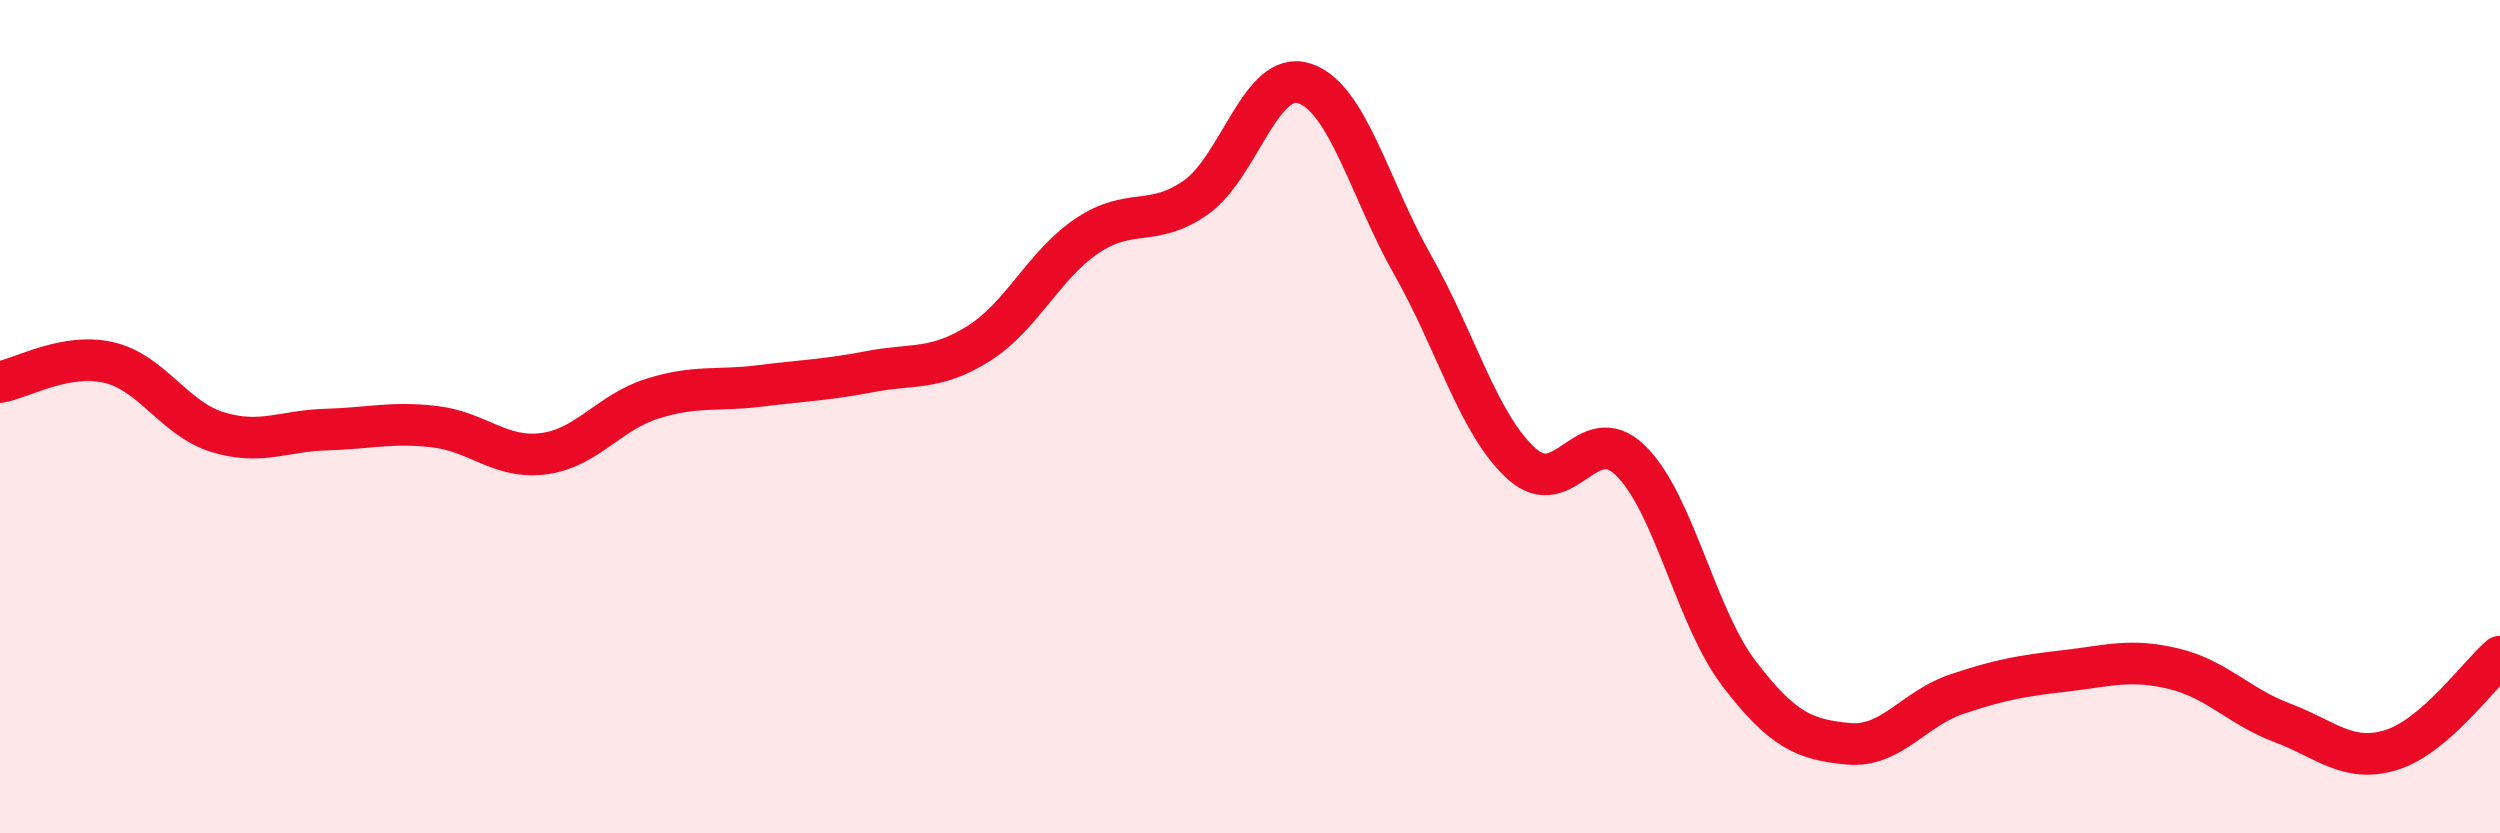
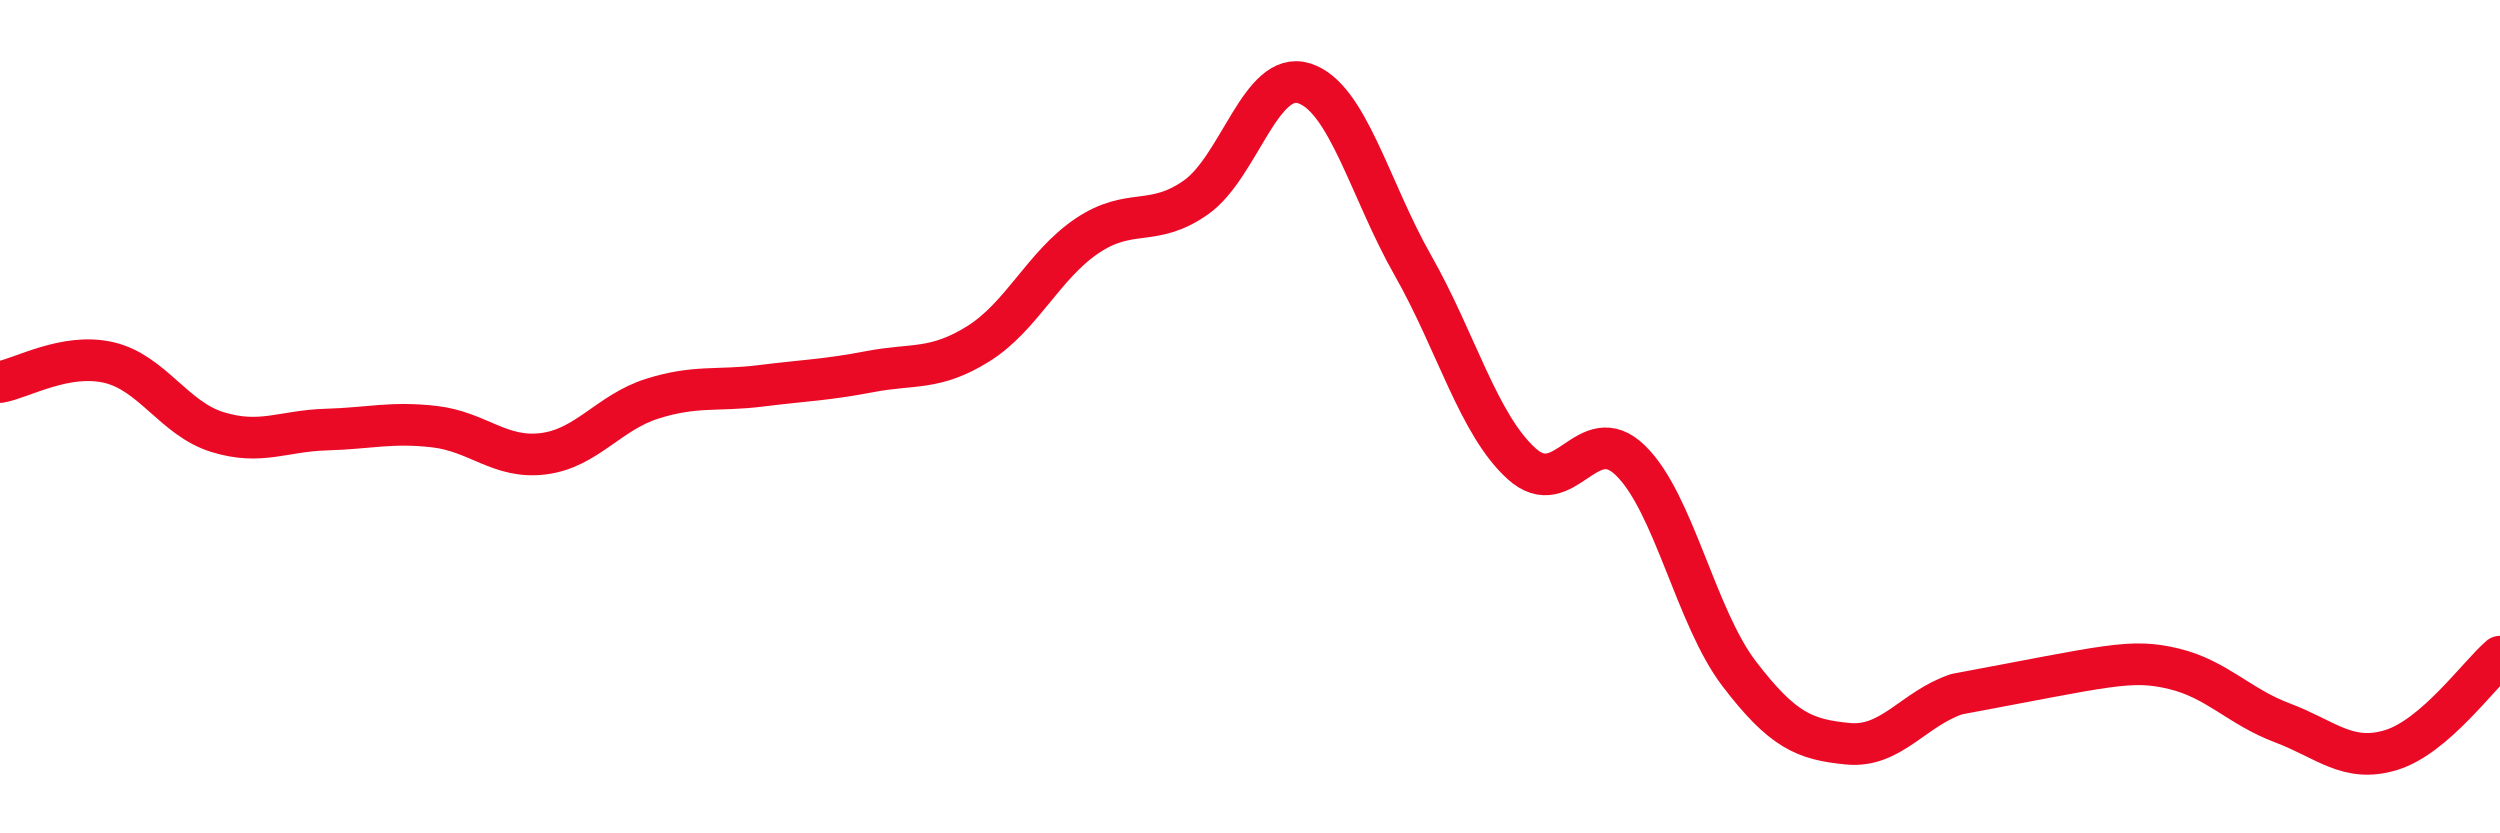
<svg xmlns="http://www.w3.org/2000/svg" width="60" height="20" viewBox="0 0 60 20">
-   <path d="M 0,9.17 C 0.52,9.08 1.57,8.46 2.61,8.7 C 3.65,8.94 4.18,10.05 5.22,10.37 C 6.26,10.69 6.79,10.34 7.83,10.31 C 8.87,10.28 9.39,10.12 10.43,10.24 C 11.47,10.36 12,11.02 13.04,10.89 C 14.08,10.76 14.61,9.9 15.65,9.57 C 16.69,9.24 17.22,9.39 18.26,9.26 C 19.3,9.13 19.83,9.12 20.87,8.92 C 21.91,8.72 22.44,8.9 23.48,8.25 C 24.52,7.6 25.05,6.36 26.09,5.66 C 27.13,4.96 27.66,5.47 28.7,4.74 C 29.74,4.01 30.26,1.67 31.3,2 C 32.34,2.33 32.87,4.54 33.91,6.37 C 34.95,8.2 35.48,10.19 36.52,11.13 C 37.56,12.07 38.09,10.04 39.13,11.05 C 40.17,12.06 40.7,14.81 41.74,16.17 C 42.78,17.53 43.31,17.75 44.35,17.85 C 45.39,17.95 45.92,17.01 46.96,16.66 C 48,16.31 48.53,16.22 49.57,16.1 C 50.61,15.98 51.13,15.8 52.17,16.05 C 53.21,16.3 53.74,16.96 54.78,17.35 C 55.82,17.74 56.35,18.32 57.39,18 C 58.43,17.68 59.48,16.21 60,15.76L60 20L0 20Z" fill="#EB0A25" opacity="0.1" stroke-linecap="round" stroke-linejoin="round" />
-   <path d="M 0,9.17 C 0.52,9.08 1.57,8.46 2.61,8.7 C 3.65,8.94 4.18,10.05 5.22,10.37 C 6.26,10.69 6.79,10.34 7.83,10.31 C 8.87,10.28 9.39,10.12 10.43,10.24 C 11.47,10.36 12,11.02 13.04,10.89 C 14.08,10.76 14.61,9.9 15.65,9.57 C 16.69,9.24 17.22,9.39 18.26,9.26 C 19.3,9.13 19.83,9.12 20.87,8.92 C 21.91,8.72 22.44,8.9 23.48,8.25 C 24.52,7.6 25.05,6.36 26.09,5.66 C 27.13,4.96 27.66,5.47 28.7,4.74 C 29.74,4.01 30.26,1.67 31.3,2 C 32.34,2.33 32.87,4.54 33.91,6.37 C 34.95,8.2 35.48,10.19 36.52,11.13 C 37.56,12.07 38.09,10.04 39.13,11.05 C 40.17,12.06 40.7,14.81 41.74,16.17 C 42.78,17.53 43.31,17.75 44.35,17.85 C 45.39,17.95 45.92,17.01 46.96,16.66 C 48,16.31 48.53,16.22 49.57,16.1 C 50.61,15.98 51.13,15.8 52.17,16.05 C 53.21,16.3 53.74,16.96 54.78,17.35 C 55.82,17.74 56.35,18.32 57.39,18 C 58.43,17.68 59.48,16.21 60,15.76" stroke="#EB0A25" stroke-width="1" fill="none" stroke-linecap="round" stroke-linejoin="round" />
+   <path d="M 0,9.17 C 0.52,9.08 1.57,8.46 2.61,8.7 C 3.65,8.94 4.18,10.05 5.22,10.37 C 6.26,10.69 6.79,10.34 7.83,10.31 C 8.87,10.28 9.39,10.12 10.43,10.24 C 11.47,10.36 12,11.02 13.04,10.89 C 14.08,10.76 14.61,9.9 15.65,9.57 C 16.69,9.24 17.22,9.39 18.26,9.26 C 19.3,9.13 19.83,9.12 20.87,8.92 C 21.91,8.72 22.44,8.9 23.48,8.25 C 24.52,7.6 25.05,6.36 26.09,5.66 C 27.13,4.96 27.66,5.47 28.7,4.74 C 29.74,4.01 30.26,1.67 31.3,2 C 32.34,2.33 32.87,4.54 33.91,6.37 C 34.95,8.2 35.48,10.19 36.52,11.13 C 37.56,12.07 38.09,10.04 39.13,11.05 C 40.17,12.06 40.7,14.81 41.74,16.17 C 42.78,17.53 43.31,17.75 44.35,17.85 C 45.39,17.95 45.92,17.01 46.96,16.66 C 50.61,15.98 51.13,15.8 52.17,16.05 C 53.21,16.3 53.74,16.96 54.78,17.35 C 55.82,17.74 56.35,18.32 57.39,18 C 58.43,17.68 59.48,16.21 60,15.76" stroke="#EB0A25" stroke-width="1" fill="none" stroke-linecap="round" stroke-linejoin="round" />
</svg>